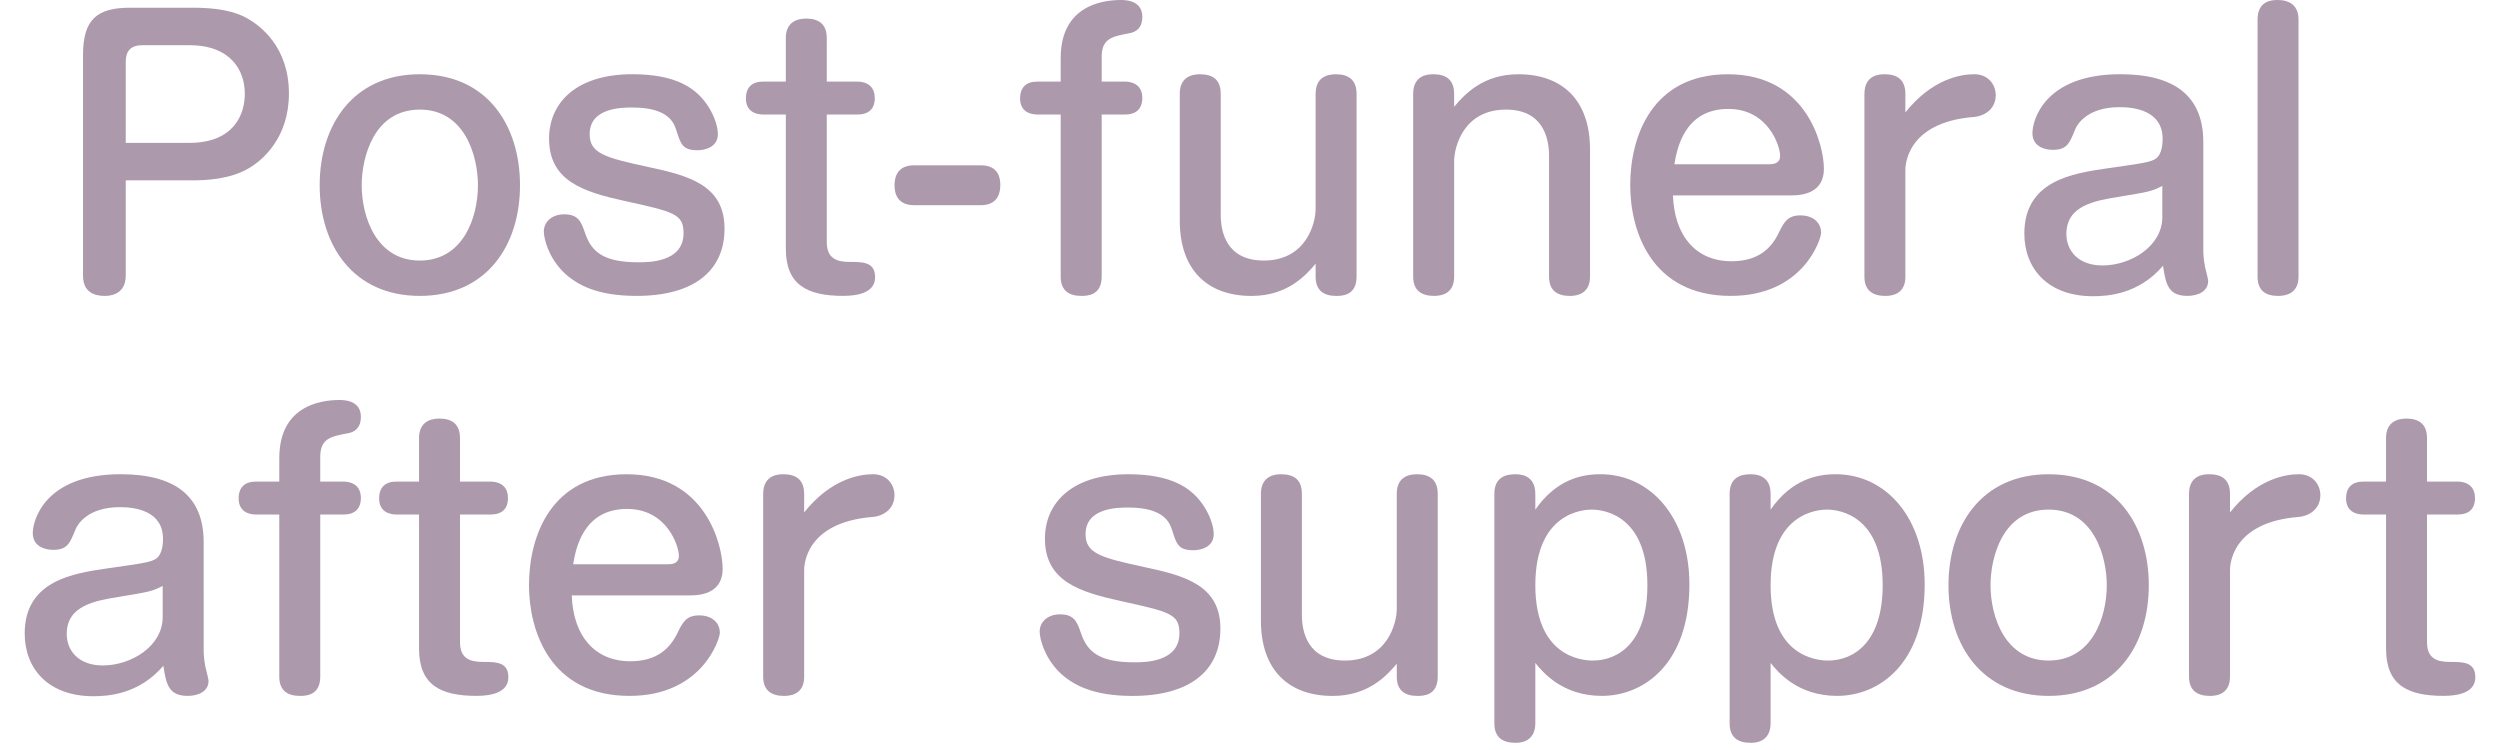
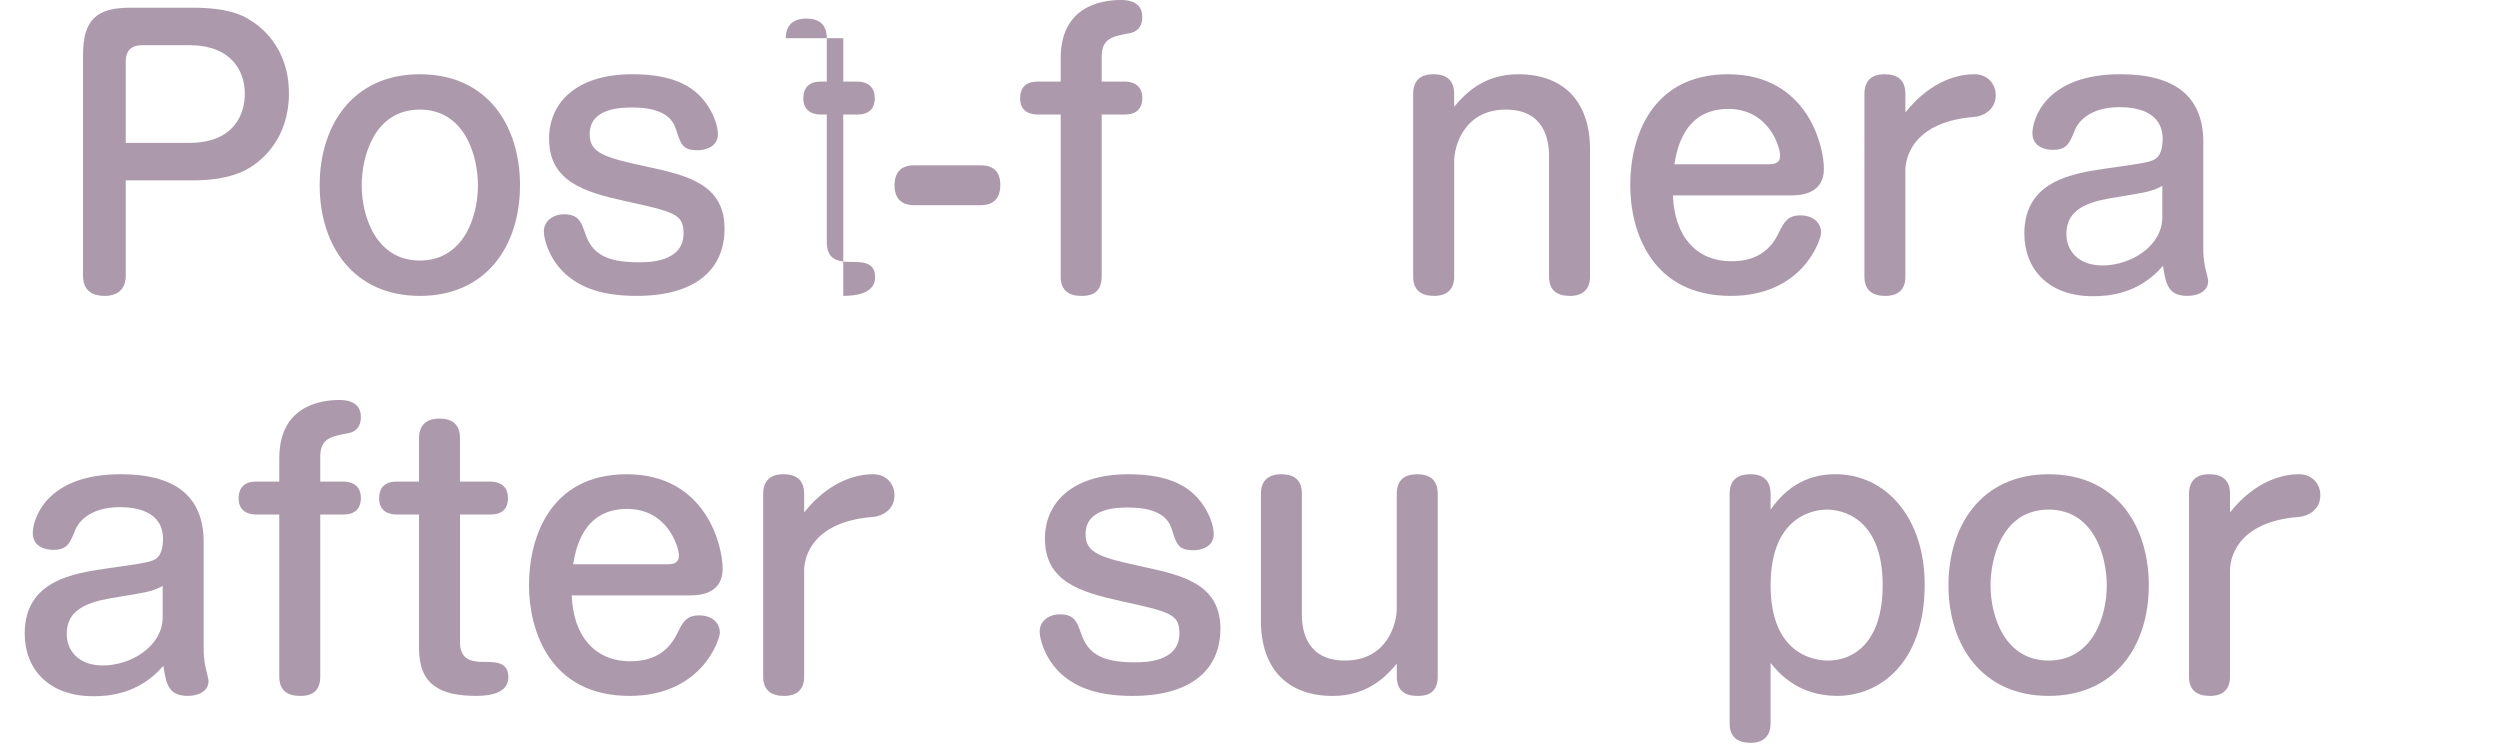
<svg xmlns="http://www.w3.org/2000/svg" version="1.1" id="レイヤー_1" x="0px" y="0px" width="100px" height="30px" viewBox="0 0 100 30" enable-background="new 0 0 100 30" xml:space="preserve">
  <g>
    <g>
      <path fill="#AC99AC" d="M5.03,11.024c0,0.812-0.714,0.812-0.841,0.812c-0.406,0-0.868-0.14-0.868-0.812V2.199    c0-1.429,0.561-1.891,1.892-1.891h2.493c1.4,0,1.946,0.294,2.199,0.434c0.49,0.28,1.652,1.121,1.652,2.998    c0,1.779-1.064,2.676-1.597,2.984c-0.742,0.448-1.723,0.49-2.255,0.49H5.03V11.024z M5.03,5.715h2.536    c1.834,0,2.227-1.191,2.227-1.961c0-0.938-0.561-1.947-2.227-1.947H5.703c-0.477,0-0.673,0.238-0.673,0.658V5.715z" />
      <path fill="#AC99AC" d="M20.8,7.41c0,2.423-1.346,4.426-4.007,4.426c-2.647,0-4.006-2.003-4.006-4.426    c0-2.367,1.303-4.44,4.006-4.44C19.511,2.97,20.8,5.043,20.8,7.41z M14.468,7.41c0,1.247,0.574,3.012,2.325,3.012    c1.724,0,2.325-1.709,2.325-3.012c0-1.163-0.518-3.026-2.325-3.026C14.931,4.384,14.468,6.331,14.468,7.41z" />
      <path fill="#AC99AC" d="M28.365,4.314c0.182,0.294,0.35,0.714,0.35,1.051c0,0.504-0.49,0.644-0.812,0.644    c-0.602,0-0.672-0.238-0.854-0.812C26.95,4.903,26.726,4.3,25.296,4.3c-0.406,0-1.709,0-1.709,1.065    c0,0.77,0.604,0.939,2.354,1.317c1.653,0.35,3.04,0.742,3.04,2.465c0,1.667-1.204,2.689-3.516,2.689    c-1.569,0-2.409-0.434-2.956-0.981c-0.561-0.574-0.756-1.289-0.756-1.597c0-0.378,0.322-0.686,0.812-0.686    c0.574,0,0.686,0.308,0.84,0.756c0.252,0.742,0.729,1.163,2.129,1.163c0.421,0,1.808,0,1.808-1.163    c0-0.771-0.378-0.854-2.354-1.289c-1.653-0.364-3.025-0.798-3.025-2.493c0-1.443,1.093-2.577,3.333-2.577    C26.992,2.97,27.861,3.488,28.365,4.314z" />
-       <path fill="#AC99AC" d="M31.432,1.527c0-0.644,0.448-0.784,0.812-0.784c0.477,0,0.827,0.196,0.827,0.784v1.737h1.232    c0.224,0,0.687,0.084,0.687,0.658c0,0.126,0,0.658-0.687,0.658h-1.232v5.099c0,0.644,0.364,0.798,0.925,0.798    c0.518,0,1.008,0,1.008,0.616c0,0.63-0.729,0.742-1.274,0.742c-1.457,0-2.297-0.448-2.297-1.891V4.58h-0.911    c-0.168,0-0.686-0.042-0.686-0.644c0-0.448,0.252-0.672,0.686-0.672h0.911V1.527z" />
+       <path fill="#AC99AC" d="M31.432,1.527c0-0.644,0.448-0.784,0.812-0.784c0.477,0,0.827,0.196,0.827,0.784v1.737h1.232    c0.224,0,0.687,0.084,0.687,0.658c0,0.126,0,0.658-0.687,0.658h-1.232v5.099c0,0.644,0.364,0.798,0.925,0.798    c0.518,0,1.008,0,1.008,0.616c0,0.63-0.729,0.742-1.274,0.742V4.58h-0.911    c-0.168,0-0.686-0.042-0.686-0.644c0-0.448,0.252-0.672,0.686-0.672h0.911V1.527z" />
      <path fill="#AC99AC" d="M39.228,6.612c0.729,0,0.784,0.532,0.784,0.784c0,0.532-0.267,0.812-0.784,0.812h-2.662    c-0.784,0-0.784-0.644-0.784-0.798c0-0.518,0.267-0.798,0.784-0.798H39.228z" />
      <path fill="#AC99AC" d="M42.428,2.325C42.428,0.294,43.984,0,44.837,0c0.154,0,0.855,0,0.855,0.672    c0,0.462-0.267,0.616-0.519,0.658c-0.659,0.126-1.106,0.196-1.106,0.939v0.995h0.938c0.183,0,0.688,0.056,0.688,0.658    c0,0.182-0.043,0.658-0.688,0.658h-0.938v6.485c0,0.756-0.574,0.771-0.812,0.771c-0.477,0-0.827-0.196-0.827-0.771V4.58H41.49    c-0.168,0-0.686-0.042-0.686-0.644c0-0.448,0.252-0.672,0.686-0.672h0.938V2.325z" />
-       <path fill="#AC99AC" d="M47.19,3.754c0-0.686,0.504-0.784,0.798-0.784c0.505,0,0.841,0.196,0.841,0.784v4.833    c0,0.686,0.224,1.835,1.723,1.835c1.709,0,2.073-1.513,2.073-2.059V3.754c0-0.658,0.448-0.784,0.812-0.784    c0.504,0,0.826,0.224,0.826,0.784v7.312c0,0.756-0.574,0.771-0.812,0.771c-0.476,0-0.826-0.196-0.826-0.771v-0.518    c-0.42,0.504-1.162,1.289-2.563,1.289c-1.765,0-2.871-1.037-2.871-3.012V3.754z" />
      <path fill="#AC99AC" d="M63.601,11.066c0,0.672-0.504,0.771-0.798,0.771c-0.49,0-0.841-0.196-0.841-0.771V6.233    c0-0.686-0.224-1.849-1.723-1.849c-1.709,0-2.073,1.513-2.073,2.059v4.622c0,0.644-0.448,0.771-0.798,0.771    c-0.519,0-0.841-0.224-0.841-0.771V3.754c0-0.756,0.589-0.784,0.812-0.784c0.476,0,0.826,0.196,0.826,0.784v0.518    C58.587,3.768,59.33,2.97,60.73,2.97c1.766,0,2.871,1.036,2.871,3.012V11.066z" />
      <path fill="#AC99AC" d="M66.918,7.816c0.056,1.625,0.925,2.634,2.34,2.634c1.064,0,1.597-0.504,1.905-1.163    c0.195-0.392,0.336-0.672,0.854-0.672c0.477,0,0.827,0.266,0.827,0.7c0,0.238-0.7,2.521-3.614,2.521    c-3.193,0-4.021-2.619-4.021-4.426c0-1.989,0.896-4.44,3.908-4.44c3.151,0,3.839,2.829,3.839,3.782    c0,0.91-0.757,1.064-1.289,1.064H66.918z M70.771,6.57c0.195,0,0.434-0.042,0.434-0.336c0-0.392-0.476-1.877-2.072-1.877    c-1.779,0-2.06,1.639-2.158,2.213H70.771z" />
      <path fill="#AC99AC" d="M76.216,11.066c0,0.644-0.448,0.771-0.799,0.771c-0.518,0-0.84-0.224-0.84-0.771V3.754    c0-0.784,0.645-0.784,0.812-0.784c0.49,0,0.826,0.21,0.826,0.784v0.742c1.064-1.331,2.199-1.527,2.76-1.527    c0.532,0,0.854,0.392,0.854,0.84c0,0.588-0.505,0.84-0.854,0.868c-2.76,0.21-2.76,2.003-2.76,2.129V11.066z" />
      <path fill="#AC99AC" d="M88.131,10.071c0,0.056,0.015,0.322,0.07,0.602c0.014,0.084,0.126,0.476,0.126,0.56    c0,0.448-0.448,0.602-0.826,0.602c-0.742,0-0.869-0.42-0.98-1.205c-0.98,1.149-2.228,1.219-2.802,1.219    c-1.808,0-2.745-1.107-2.745-2.507c0-2.129,1.961-2.409,3.291-2.605c1.471-0.21,1.808-0.252,2.004-0.42    c0.195-0.168,0.237-0.532,0.237-0.756c0-1.135-1.12-1.275-1.723-1.275c-1.316,0-1.709,0.714-1.778,0.896    c-0.225,0.546-0.322,0.812-0.896,0.812c-0.238,0-0.812-0.084-0.812-0.672c0-0.518,0.49-2.353,3.516-2.353    c2.199,0,3.319,0.896,3.319,2.717V10.071z M86.493,7.438c-0.435,0.224-0.561,0.238-1.737,0.434    c-0.938,0.154-2.101,0.336-2.101,1.485c0,0.672,0.476,1.261,1.442,1.261c1.135,0,2.396-0.77,2.396-1.933V7.438z" />
-       <path fill="#AC99AC" d="M91.941,11.066c0,0.644-0.462,0.771-0.812,0.771c-0.518,0-0.826-0.224-0.826-0.771V0.784    C90.302,0.028,90.876,0,91.101,0c0.476,0,0.84,0.21,0.84,0.784V11.066z" />
      <path fill="#AC99AC" d="M8.146,26.071c0,0.056,0.014,0.322,0.07,0.602c0.014,0.084,0.126,0.476,0.126,0.56    c0,0.448-0.448,0.602-0.827,0.602c-0.742,0-0.868-0.42-0.98-1.205c-0.98,1.149-2.227,1.219-2.801,1.219    c-1.808,0-2.746-1.107-2.746-2.507c0-2.129,1.961-2.409,3.292-2.605c1.471-0.21,1.808-0.252,2.003-0.42    c0.196-0.168,0.238-0.532,0.238-0.756c0-1.135-1.121-1.275-1.723-1.275c-1.316,0-1.709,0.714-1.779,0.896    c-0.224,0.546-0.322,0.812-0.896,0.812c-0.238,0-0.812-0.084-0.812-0.672c0-0.518,0.49-2.353,3.516-2.353    c2.199,0,3.32,0.896,3.32,2.717V26.071z M6.507,23.438c-0.435,0.224-0.561,0.238-1.737,0.434    c-0.938,0.154-2.101,0.336-2.101,1.485c0,0.672,0.476,1.261,1.442,1.261c1.135,0,2.396-0.77,2.396-1.933V23.438z" />
      <path fill="#AC99AC" d="M11.172,18.325c0-2.031,1.555-2.325,2.409-2.325c0.154,0,0.854,0,0.854,0.672    c0,0.462-0.266,0.616-0.519,0.658c-0.658,0.126-1.106,0.196-1.106,0.939v0.995h0.938c0.183,0,0.687,0.056,0.687,0.658    c0,0.182-0.042,0.658-0.687,0.658h-0.938v6.485c0,0.756-0.574,0.771-0.812,0.771c-0.477,0-0.827-0.196-0.827-0.771V20.58h-0.938    c-0.168,0-0.687-0.042-0.687-0.644c0-0.448,0.253-0.672,0.687-0.672h0.938V18.325z" />
      <path fill="#AC99AC" d="M16.761,17.527c0-0.644,0.448-0.784,0.812-0.784c0.477,0,0.826,0.196,0.826,0.784v1.737h1.232    c0.225,0,0.687,0.084,0.687,0.658c0,0.126,0,0.658-0.687,0.658H18.4v5.099c0,0.644,0.364,0.798,0.925,0.798    c0.519,0,1.009,0,1.009,0.616c0,0.63-0.729,0.742-1.275,0.742c-1.457,0-2.297-0.448-2.297-1.891V20.58h-0.91    c-0.168,0-0.687-0.042-0.687-0.644c0-0.448,0.252-0.672,0.687-0.672h0.91V17.527z" />
      <path fill="#AC99AC" d="M22.87,23.816c0.056,1.625,0.925,2.634,2.339,2.634c1.064,0,1.597-0.504,1.905-1.163    c0.196-0.392,0.336-0.672,0.854-0.672c0.477,0,0.826,0.266,0.826,0.7c0,0.238-0.7,2.521-3.613,2.521    c-3.194,0-4.021-2.619-4.021-4.426c0-1.989,0.896-4.44,3.908-4.44c3.151,0,3.838,2.829,3.838,3.782    c0,0.91-0.757,1.064-1.289,1.064H22.87z M26.721,22.57c0.196,0,0.435-0.042,0.435-0.336c0-0.392-0.477-1.877-2.073-1.877    c-1.778,0-2.06,1.639-2.157,2.213H26.721z" />
      <path fill="#AC99AC" d="M32.167,27.066c0,0.644-0.449,0.771-0.799,0.771c-0.519,0-0.841-0.224-0.841-0.771v-7.312    c0-0.784,0.645-0.784,0.812-0.784c0.49,0,0.827,0.21,0.827,0.784v0.742c1.064-1.331,2.199-1.527,2.759-1.527    c0.532,0,0.854,0.392,0.854,0.84c0,0.588-0.504,0.84-0.854,0.868c-2.759,0.21-2.759,2.003-2.759,2.129V27.066z" />
      <path fill="#AC99AC" d="M48.198,20.314c0.182,0.294,0.351,0.714,0.351,1.051c0,0.504-0.49,0.644-0.812,0.644    c-0.603,0-0.673-0.238-0.855-0.812c-0.098-0.294-0.322-0.896-1.75-0.896c-0.406,0-1.709,0-1.709,1.065    c0,0.77,0.602,0.939,2.353,1.317c1.653,0.35,3.04,0.742,3.04,2.465c0,1.667-1.205,2.689-3.516,2.689    c-1.569,0-2.41-0.434-2.956-0.981c-0.56-0.574-0.757-1.289-0.757-1.597c0-0.378,0.322-0.686,0.812-0.686    c0.574,0,0.687,0.308,0.841,0.756c0.252,0.742,0.729,1.163,2.13,1.163c0.42,0,1.807,0,1.807-1.163    c0-0.771-0.379-0.854-2.354-1.289c-1.652-0.364-3.025-0.798-3.025-2.493c0-1.443,1.092-2.577,3.334-2.577    C46.825,18.97,47.693,19.488,48.198,20.314z" />
      <path fill="#AC99AC" d="M50.436,19.754c0-0.686,0.504-0.784,0.798-0.784c0.505,0,0.841,0.196,0.841,0.784v4.833    c0,0.686,0.224,1.835,1.723,1.835c1.709,0,2.073-1.513,2.073-2.059v-4.609c0-0.658,0.448-0.784,0.812-0.784    c0.504,0,0.826,0.224,0.826,0.784v7.312c0,0.756-0.574,0.771-0.812,0.771c-0.476,0-0.826-0.196-0.826-0.771v-0.518    c-0.42,0.504-1.162,1.289-2.563,1.289c-1.765,0-2.871-1.037-2.871-3.012V19.754z" />
-       <path fill="#AC99AC" d="M61.413,28.929c0,0.588-0.378,0.784-0.784,0.784c-0.505,0-0.854-0.196-0.854-0.784v-9.175    c0-0.616,0.392-0.784,0.826-0.784c0.168,0,0.812,0,0.812,0.784v0.63c0.841-1.205,1.849-1.415,2.605-1.415    c2.003,0,3.558,1.737,3.558,4.412c0,3.166-1.82,4.454-3.502,4.454c-1.582,0-2.367-0.953-2.661-1.317V28.929z M61.413,23.41    c0,2.816,1.807,3.012,2.297,3.012c1.051,0,2.186-0.756,2.186-3.012c0-2.76-1.695-3.026-2.228-3.026    C63.388,20.384,61.413,20.454,61.413,23.41z" />
      <path fill="#AC99AC" d="M70.824,28.929c0,0.588-0.379,0.784-0.785,0.784c-0.504,0-0.854-0.196-0.854-0.784v-9.175    c0-0.616,0.393-0.784,0.827-0.784c0.168,0,0.812,0,0.812,0.784v0.63c0.84-1.205,1.849-1.415,2.604-1.415    c2.003,0,3.559,1.737,3.559,4.412c0,3.166-1.821,4.454-3.502,4.454c-1.583,0-2.368-0.953-2.661-1.317V28.929z M70.824,23.41    c0,2.816,1.807,3.012,2.297,3.012c1.051,0,2.186-0.756,2.186-3.012c0-2.76-1.695-3.026-2.228-3.026    C72.798,20.384,70.824,20.454,70.824,23.41z" />
      <path fill="#AC99AC" d="M85.952,23.41c0,2.423-1.345,4.426-4.007,4.426c-2.646,0-4.006-2.003-4.006-4.426    c0-2.367,1.303-4.44,4.006-4.44C84.663,18.97,85.952,21.043,85.952,23.41z M79.621,23.41c0,1.247,0.574,3.012,2.324,3.012    c1.724,0,2.326-1.709,2.326-3.012c0-1.163-0.519-3.026-2.326-3.026C80.083,20.384,79.621,22.331,79.621,23.41z" />
      <path fill="#AC99AC" d="M89.2,27.066c0,0.644-0.448,0.771-0.799,0.771c-0.519,0-0.84-0.224-0.84-0.771v-7.312    c0-0.784,0.644-0.784,0.812-0.784c0.491,0,0.827,0.21,0.827,0.784v0.742c1.064-1.331,2.199-1.527,2.759-1.527    c0.533,0,0.855,0.392,0.855,0.84c0,0.588-0.505,0.84-0.855,0.868c-2.759,0.21-2.759,2.003-2.759,2.129V27.066z" />
-       <path fill="#AC99AC" d="M95.441,17.527c0-0.644,0.447-0.784,0.812-0.784c0.477,0,0.827,0.196,0.827,0.784v1.737h1.232    c0.225,0,0.687,0.084,0.687,0.658c0,0.126,0,0.658-0.687,0.658H97.08v5.099c0,0.644,0.363,0.798,0.924,0.798    c0.519,0,1.009,0,1.009,0.616c0,0.63-0.729,0.742-1.274,0.742c-1.457,0-2.297-0.448-2.297-1.891V20.58H94.53    c-0.168,0-0.687-0.042-0.687-0.644c0-0.448,0.252-0.672,0.687-0.672h0.911V17.527z" />
    </g>
  </g>
</svg>